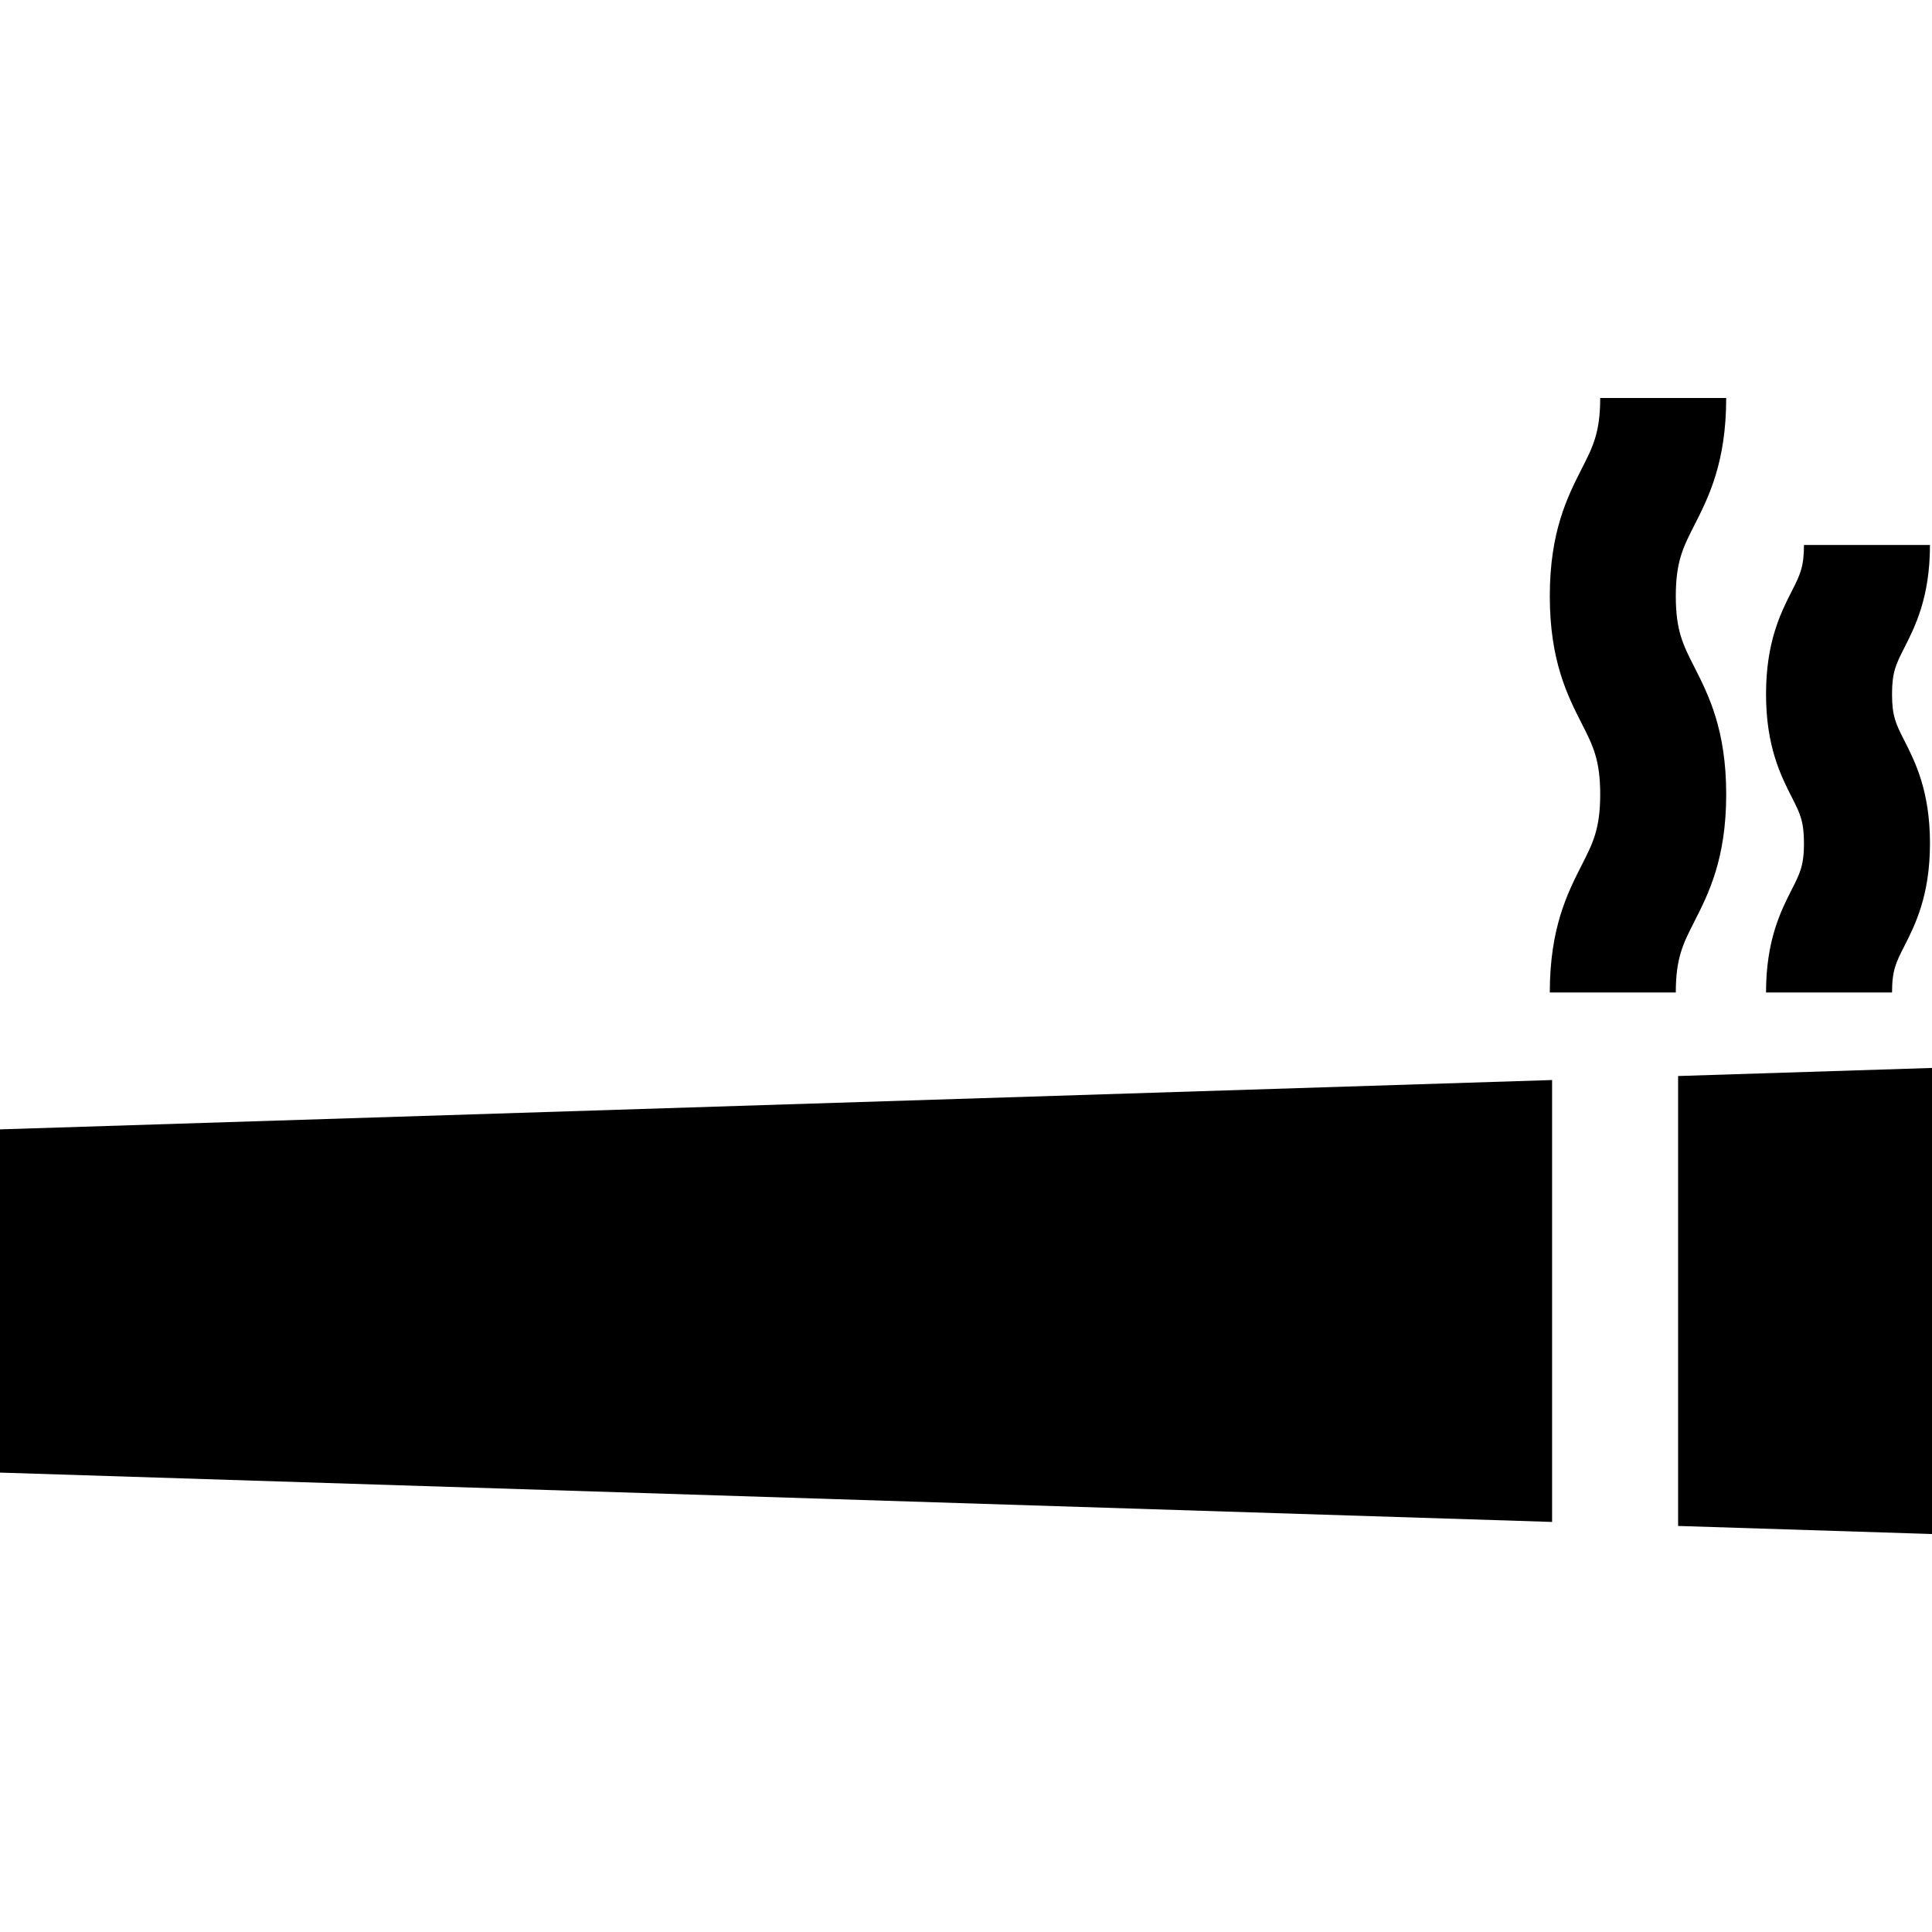
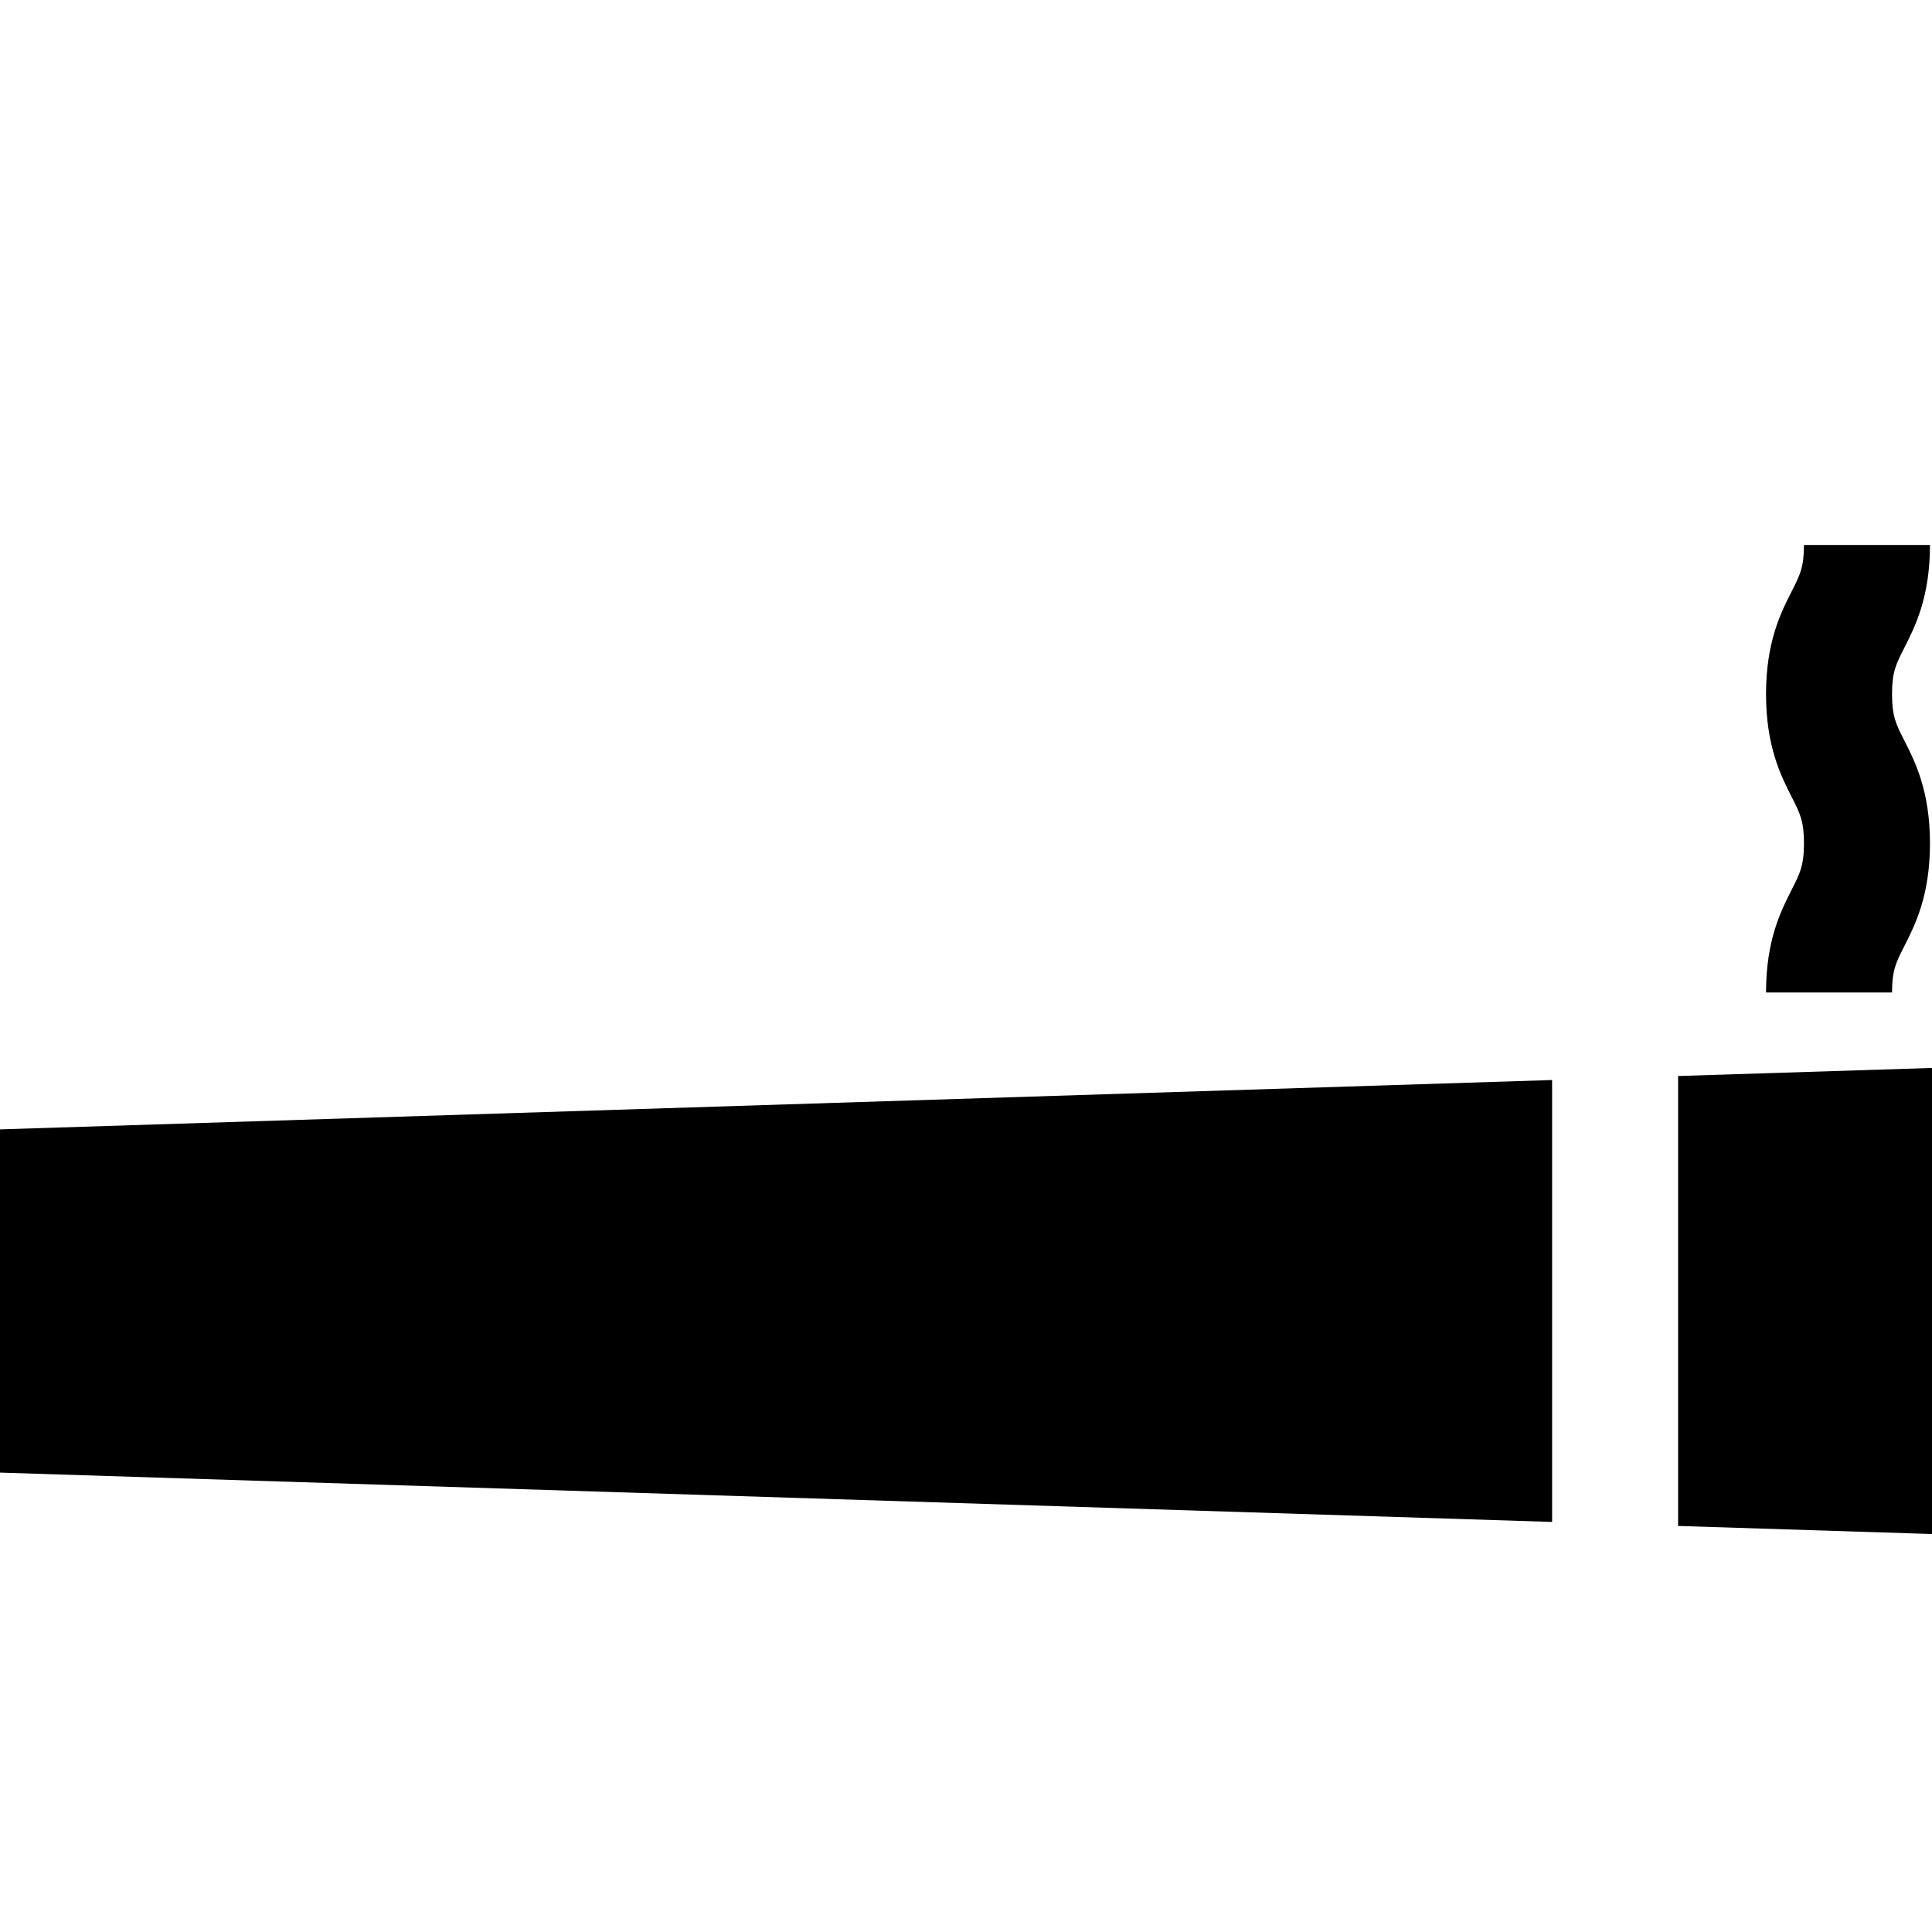
<svg xmlns="http://www.w3.org/2000/svg" fill="#000000" height="800px" width="800px" version="1.1" id="Layer_1" viewBox="0 0 512 512" xml:space="preserve">
  <g>
    <g>
      <polygon points="0,299.295 0,390.254 411.322,403.33 411.322,286.219   " />
    </g>
  </g>
  <g>
    <g>
      <polygon points="444.713,285.157 444.713,404.392 512,406.531 512,283.017   " />
    </g>
  </g>
  <g>
    <g>
-       <path d="M444.104,157.987c0-9.128,1.934-12.931,4.864-18.69c3.783-7.438,8.493-16.696,8.493-33.828H424.07    c0,9.127-1.935,12.931-4.864,18.69c-3.783,7.438-8.493,16.696-8.493,33.829c0,17.132,4.708,26.389,8.493,33.829    c2.93,5.759,4.864,9.562,4.864,18.69c0,9.125-1.935,12.928-4.863,18.686c-3.784,7.438-8.494,16.696-8.494,33.826h33.391    c0-9.126,1.934-12.929,4.863-18.686c3.785-7.44,8.494-16.697,8.494-33.828c0-17.132-4.708-26.389-8.493-33.829    C446.039,170.918,444.104,167.115,444.104,157.987z" />
-     </g>
+       </g>
  </g>
  <g>
    <g>
      <path d="M501.407,183.959c0-5.881,1.074-7.992,3.213-12.197c2.887-5.677,6.841-13.45,6.841-27.335H478.07    c0,5.88-1.074,7.992-3.213,12.197c-2.887,5.677-6.841,13.45-6.841,27.336s3.955,21.659,6.841,27.336    c2.139,4.205,3.213,6.315,3.213,12.197c0,5.879-1.074,7.989-3.212,12.193c-2.887,5.673-6.842,13.448-6.842,27.332h33.391    c0-5.879,1.074-7.989,3.212-12.193c2.888-5.675,6.842-13.449,6.842-27.334c0-13.885-3.955-21.659-6.841-27.335    C502.481,191.95,501.407,189.84,501.407,183.959z" />
    </g>
  </g>
</svg>